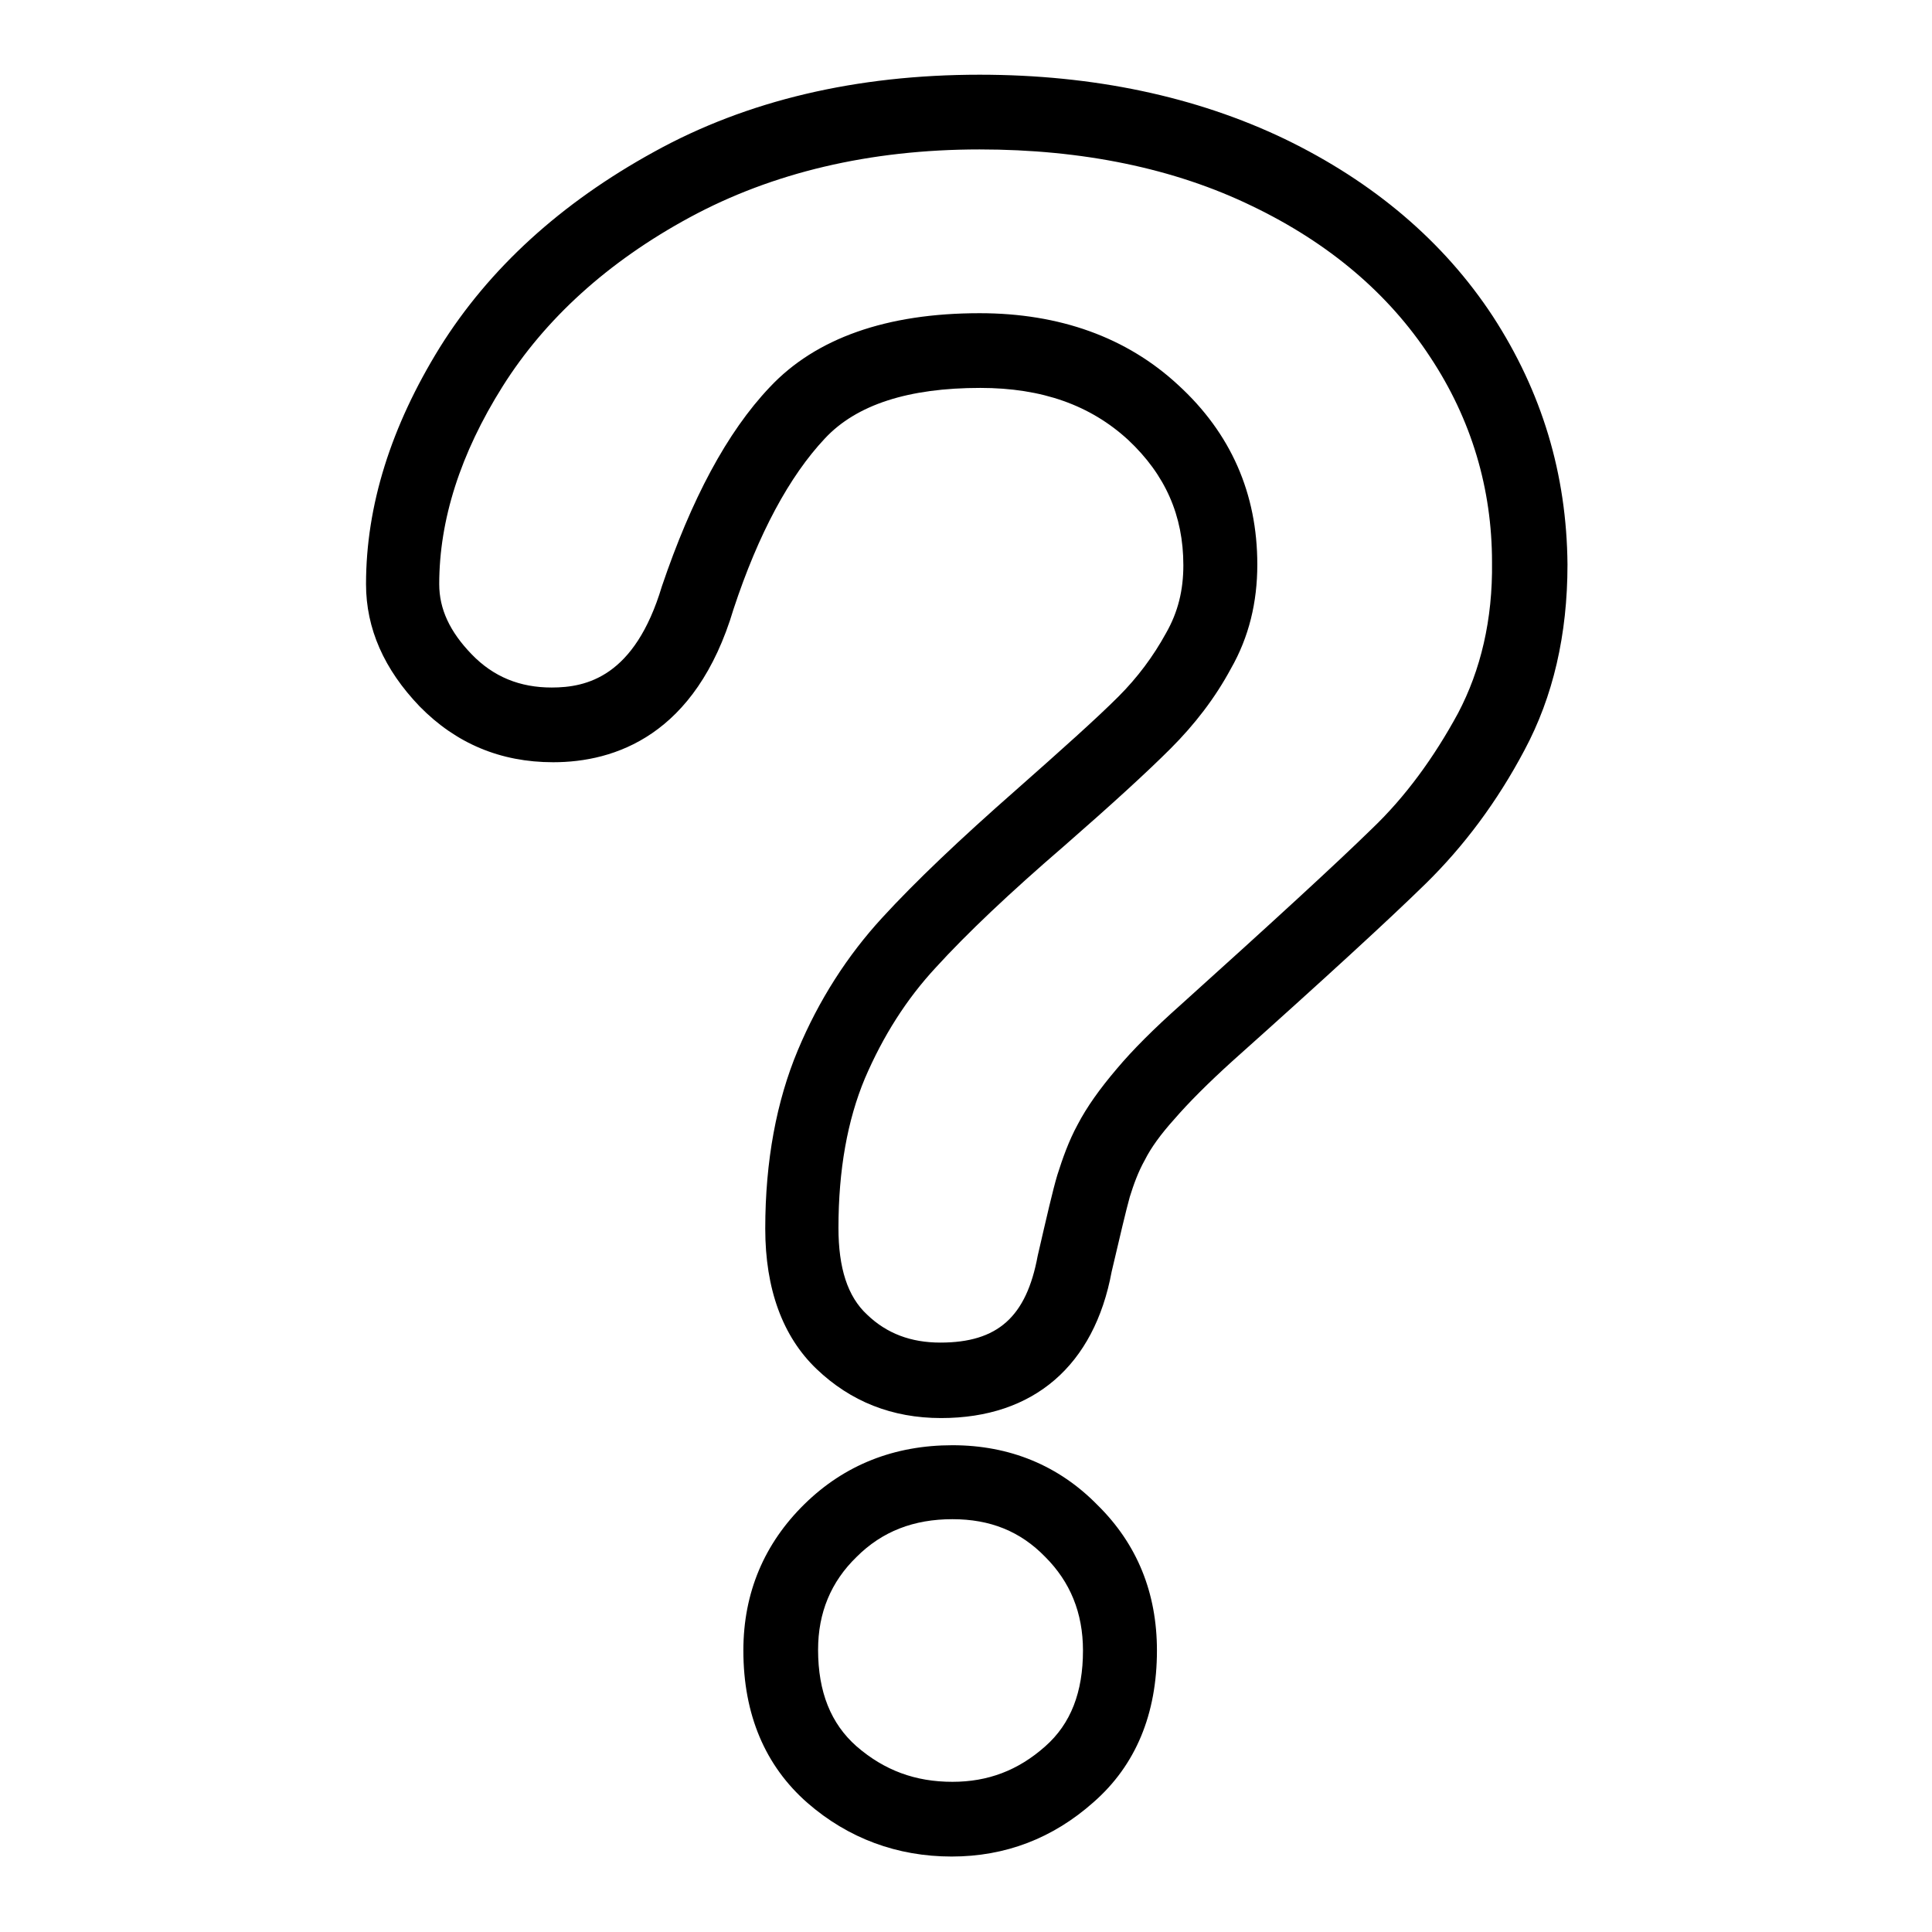
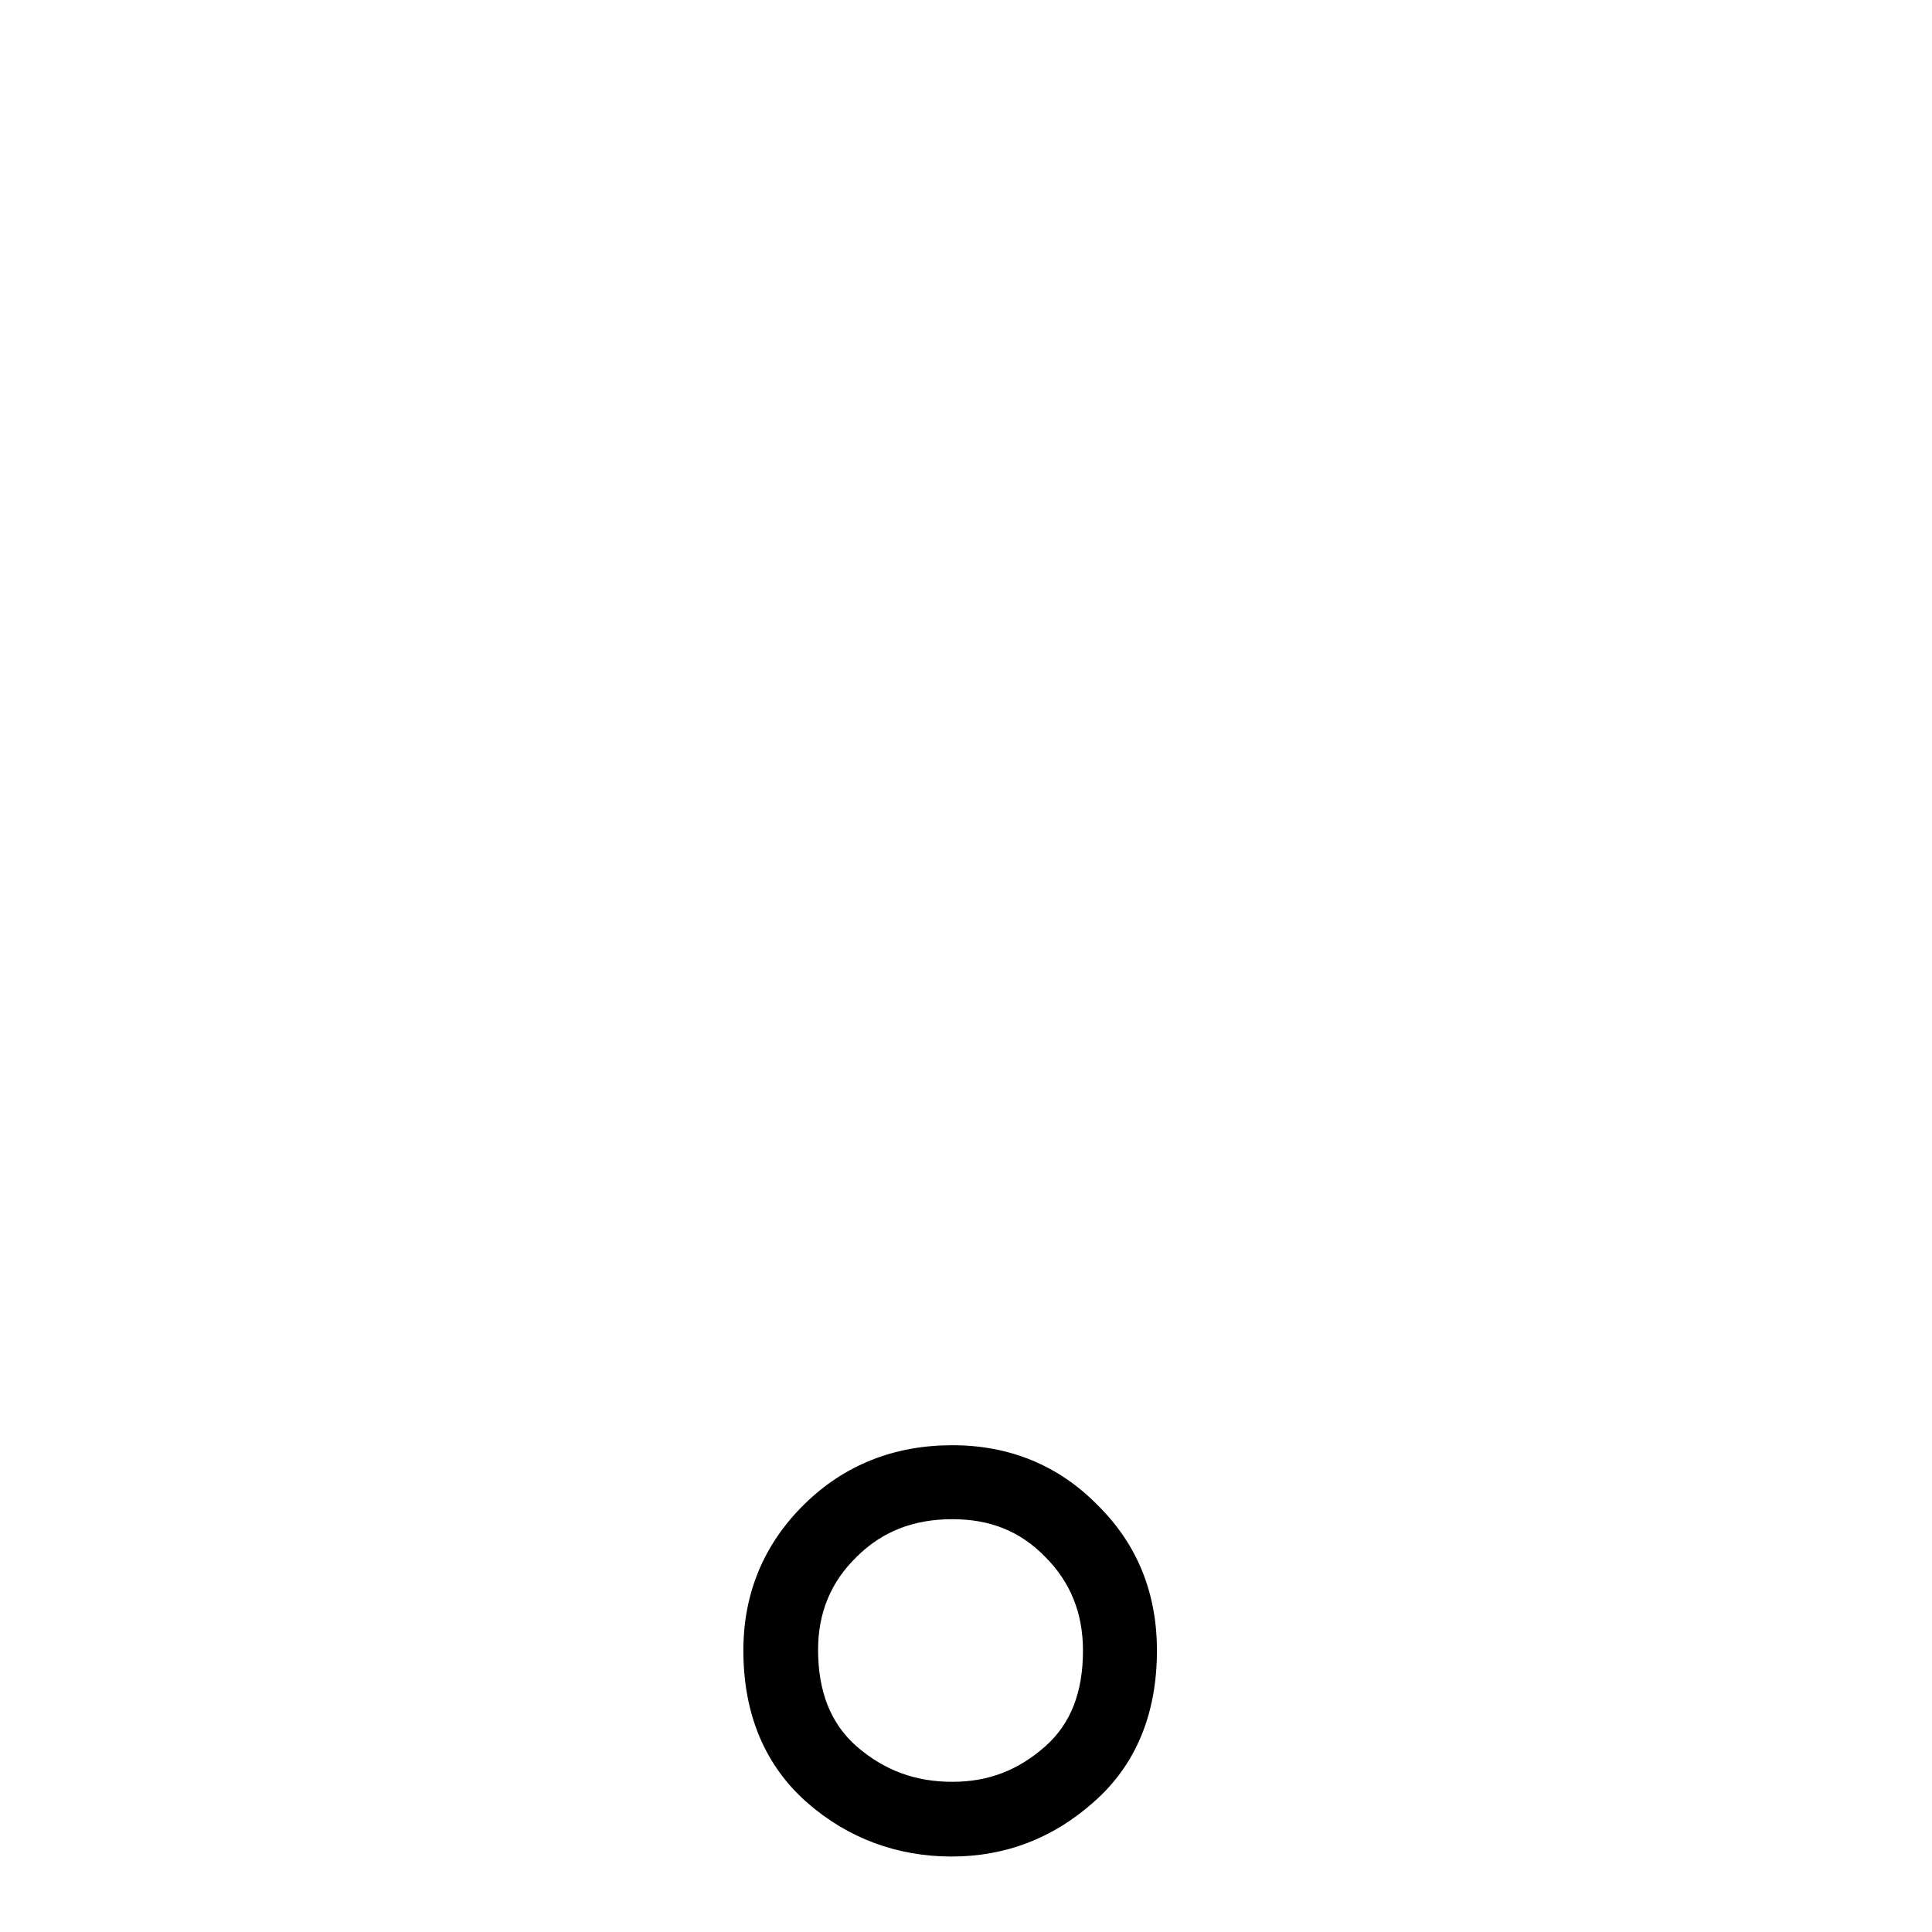
<svg xmlns="http://www.w3.org/2000/svg" version="1.1" x="0px" y="0px" viewBox="0 0 256 256" enable-background="new 0 0 256 256" xml:space="preserve">
  <g>
    <g>
      <path fill="#000000" d="M126.2,191.5c-7.7,0-14.3,2.6-19.6,7.8c-5.3,5.2-8.1,11.7-8.1,19.4c0,8.5,2.9,15.3,8.5,20.2c5.4,4.7,11.9,7.1,19.1,7.1c7.1,0,13.4-2.4,18.8-7.2c5.6-4.9,8.4-11.7,8.4-20.1c0-7.6-2.6-14.1-7.9-19.3C140.3,194.2,133.8,191.5,126.2,191.5z M138.5,231.4c-3.6,3.2-7.6,4.7-12.3,4.7c-4.9,0-9-1.5-12.7-4.7c-3.4-3-5.1-7.2-5.1-12.8c0-4.9,1.7-9,5.1-12.3c3.4-3.4,7.6-5,12.7-5c5,0,9,1.6,12.3,5c3.3,3.3,5,7.4,5,12.4C143.5,224.2,141.9,228.4,138.5,231.4z" />
-       <path fill="#000000" d="M197.8,41.9c-6.5-9.9-15.8-17.8-27.6-23.5c-11.7-5.6-25.3-8.5-40.4-8.5c-16.3,0-30.8,3.4-43.1,10.2C74.3,26.9,64.8,35.6,58.3,46c-6.5,10.5-9.8,21-9.8,31.4c0,5.9,2.4,11.3,7.1,16.2c4.8,4.9,10.7,7.4,17.7,7.4c8.1,0,18.9-3.5,23.9-20.3c3.3-10,7.4-17.6,12.1-22.6c4.2-4.5,11.1-6.7,20.6-6.7c8.2,0,14.6,2.3,19.6,6.9c4.9,4.6,7.3,10,7.3,16.6c0,3.3-0.7,6.2-2.3,9c-1.7,3.1-3.8,5.9-6.3,8.4c-2.9,2.9-7.6,7.1-13.6,12.4c-7.4,6.5-13.3,12.1-17.7,16.9c-4.6,5-8.4,10.9-11.2,17.6c-2.8,6.7-4.3,14.6-4.3,23.6c0,8,2.3,14.3,6.8,18.6c4.5,4.3,10,6.5,16.5,6.5c12.3,0,20.3-7,22.6-19.4c1.1-4.7,1.9-8.1,2.4-9.9c0.5-1.6,1.1-3.3,2-4.9c0.8-1.6,2.1-3.4,3.9-5.4c1.9-2.2,4.5-4.8,7.7-7.7c12.2-10.9,20.8-18.8,25.6-23.5c5.1-5,9.5-10.9,13.1-17.7c3.8-7.1,5.7-15.3,5.7-24.6C207.6,62.8,204.3,51.9,197.8,41.9z M193.2,94.5c-3.2,5.9-7,11.1-11.4,15.3c-4.7,4.6-13.2,12.4-25.3,23.3c-3.6,3.2-6.4,6-8.5,8.5c-2.3,2.7-4,5.1-5.2,7.4c-1.2,2.2-2,4.5-2.7,6.7c-0.6,2-1.4,5.5-2.6,10.7c-1.5,8.1-5.3,11.5-12.9,11.5c-3.9,0-7.1-1.2-9.7-3.7c-2.6-2.4-3.8-6.2-3.8-11.5c0-7.7,1.2-14.3,3.5-19.8c2.4-5.6,5.5-10.5,9.4-14.7c4.1-4.5,9.8-9.9,17-16.1c6.3-5.5,11-9.8,14.1-12.9c3.2-3.2,5.9-6.7,8-10.6c2.4-4.2,3.5-8.8,3.5-13.8c0-9.4-3.5-17.4-10.5-23.8c-6.8-6.3-15.7-9.5-26.3-9.5c-12.3,0-21.7,3.3-27.8,9.8c-5.7,6-10.4,14.9-14.3,26.4c-3.6,12-10,13.4-14.6,13.4c-4.2,0-7.7-1.4-10.6-4.4c-2.9-3-4.3-6-4.3-9.3c0-8.5,2.8-17.3,8.4-26.2c5.6-8.9,13.9-16.5,24.8-22.4c10.9-5.9,23.8-9,38.4-9c13.6,0,25.8,2.5,36.1,7.5c10.2,4.9,18.1,11.6,23.6,20c5.5,8.3,8.2,17.5,8.2,27.2C197.8,82.1,196.2,88.8,193.2,94.5z" />
    </g>
  </g>
</svg>